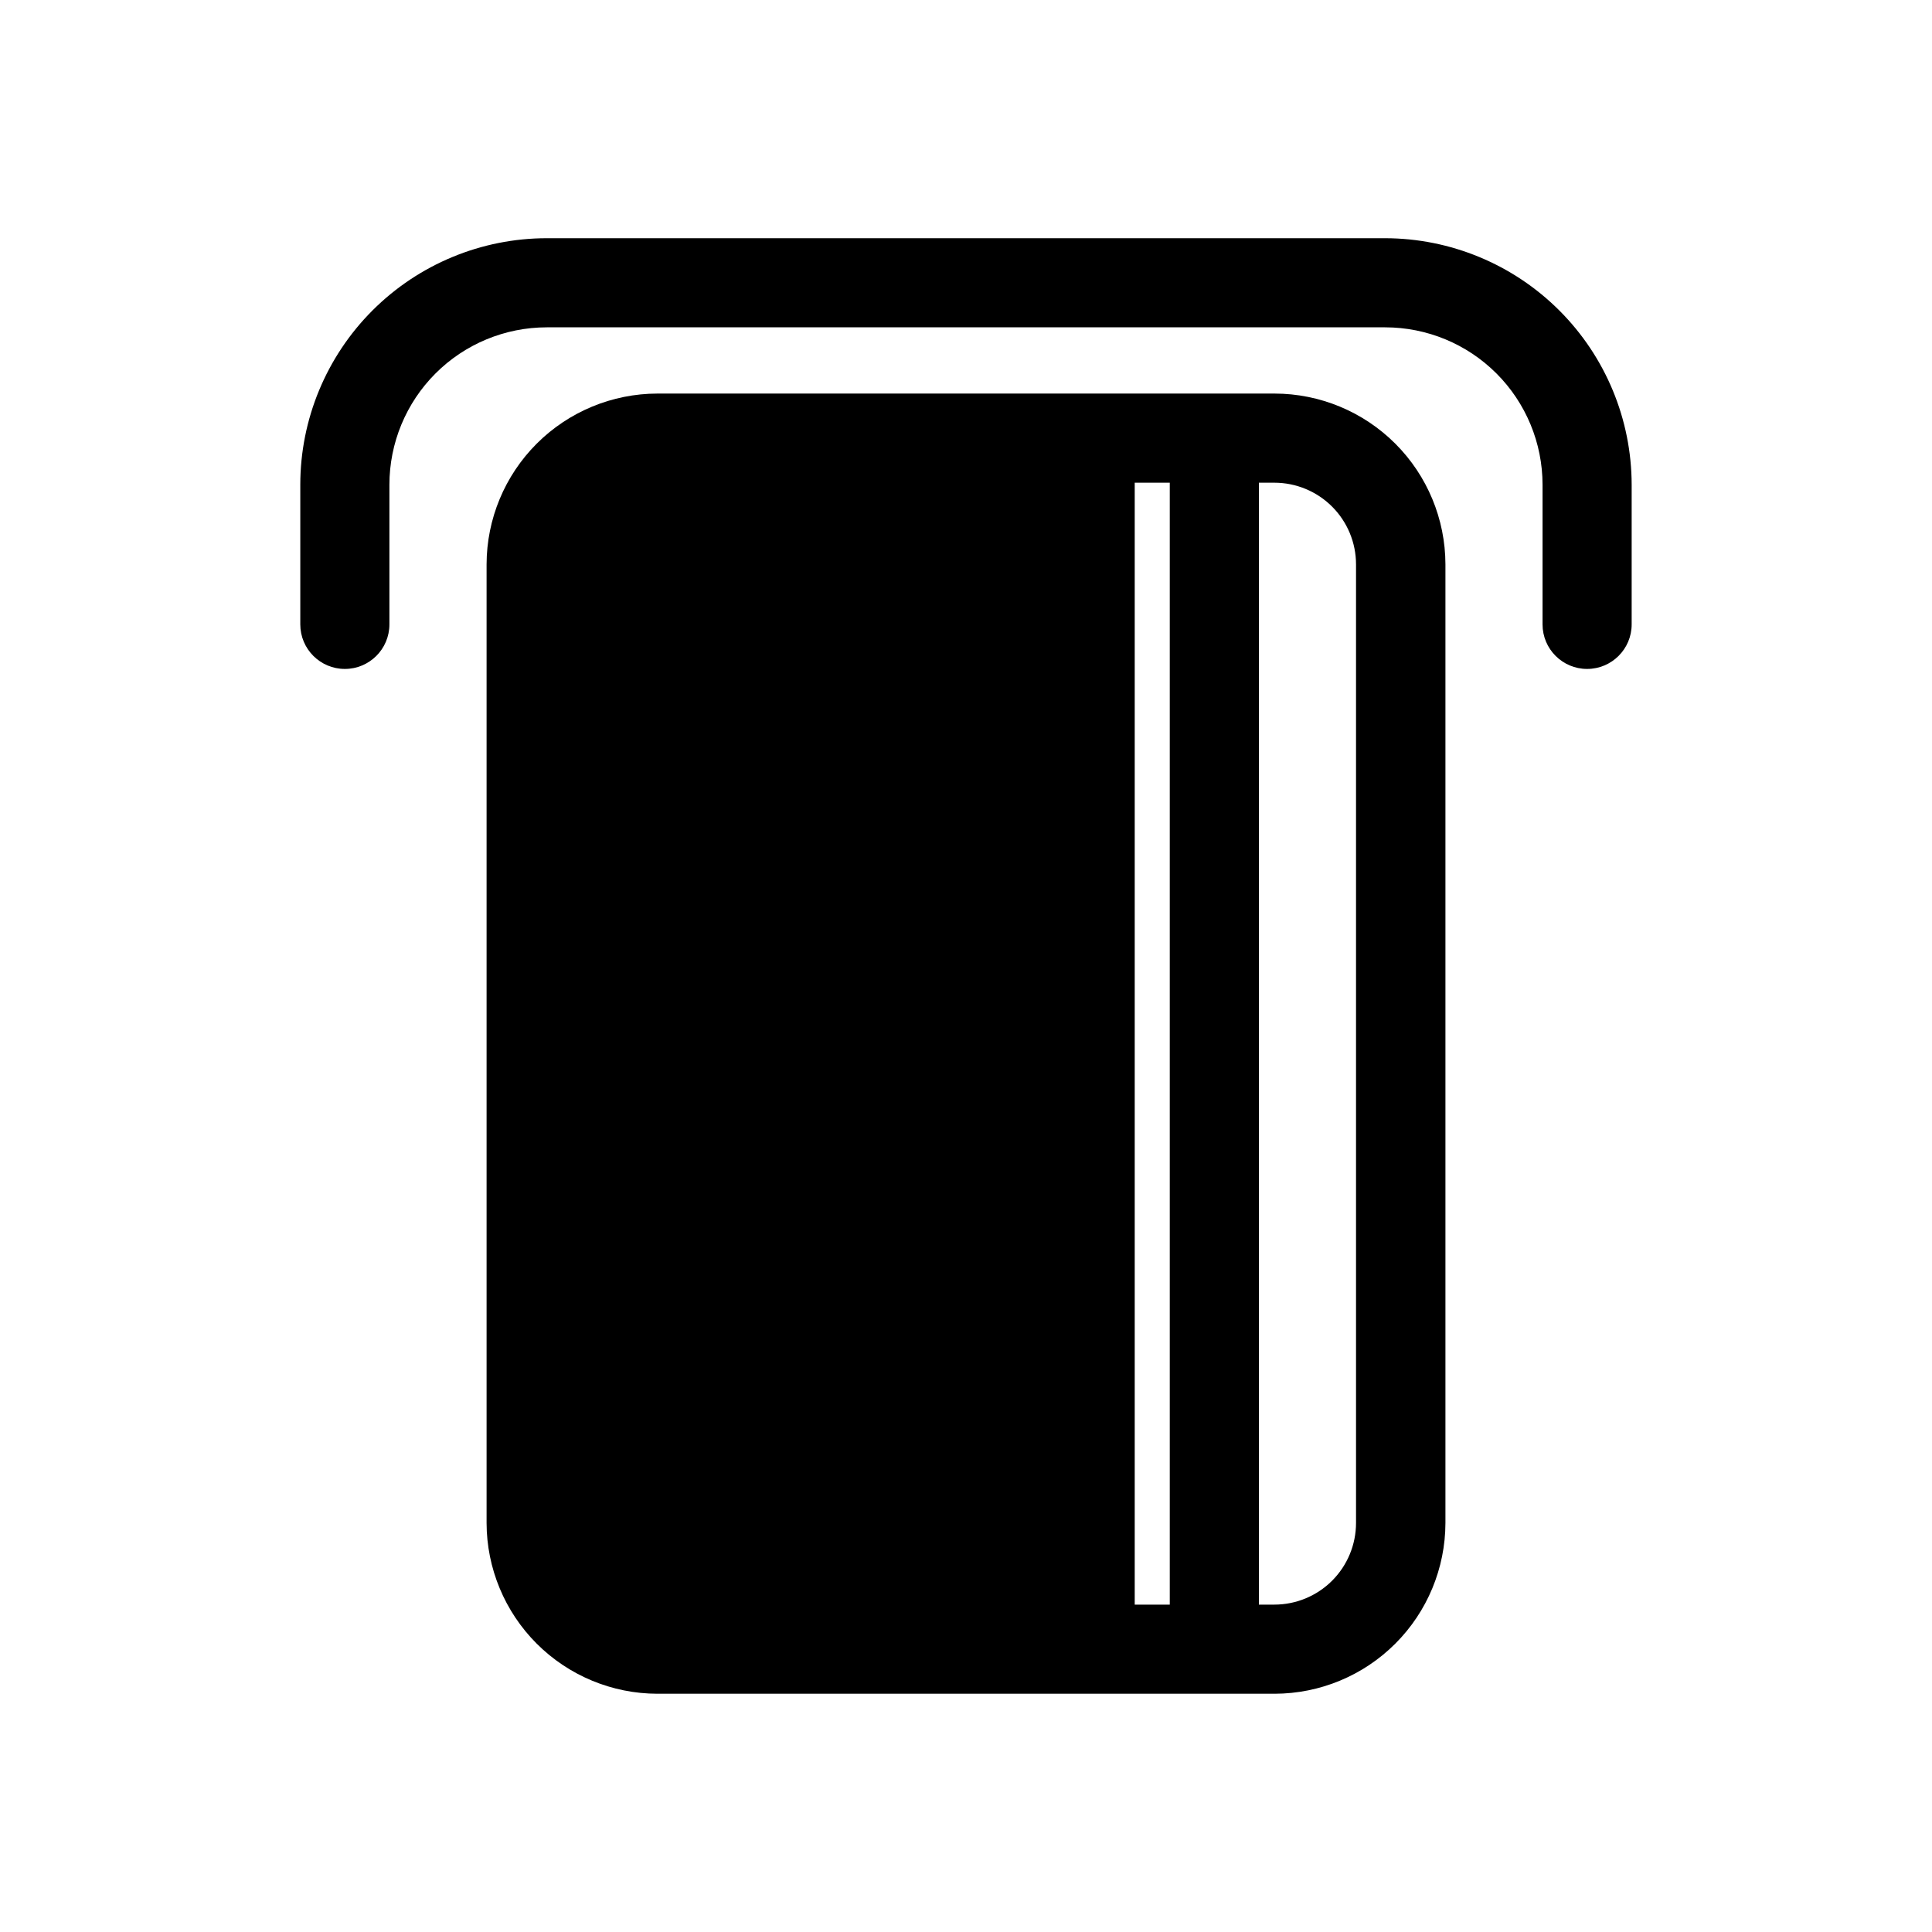
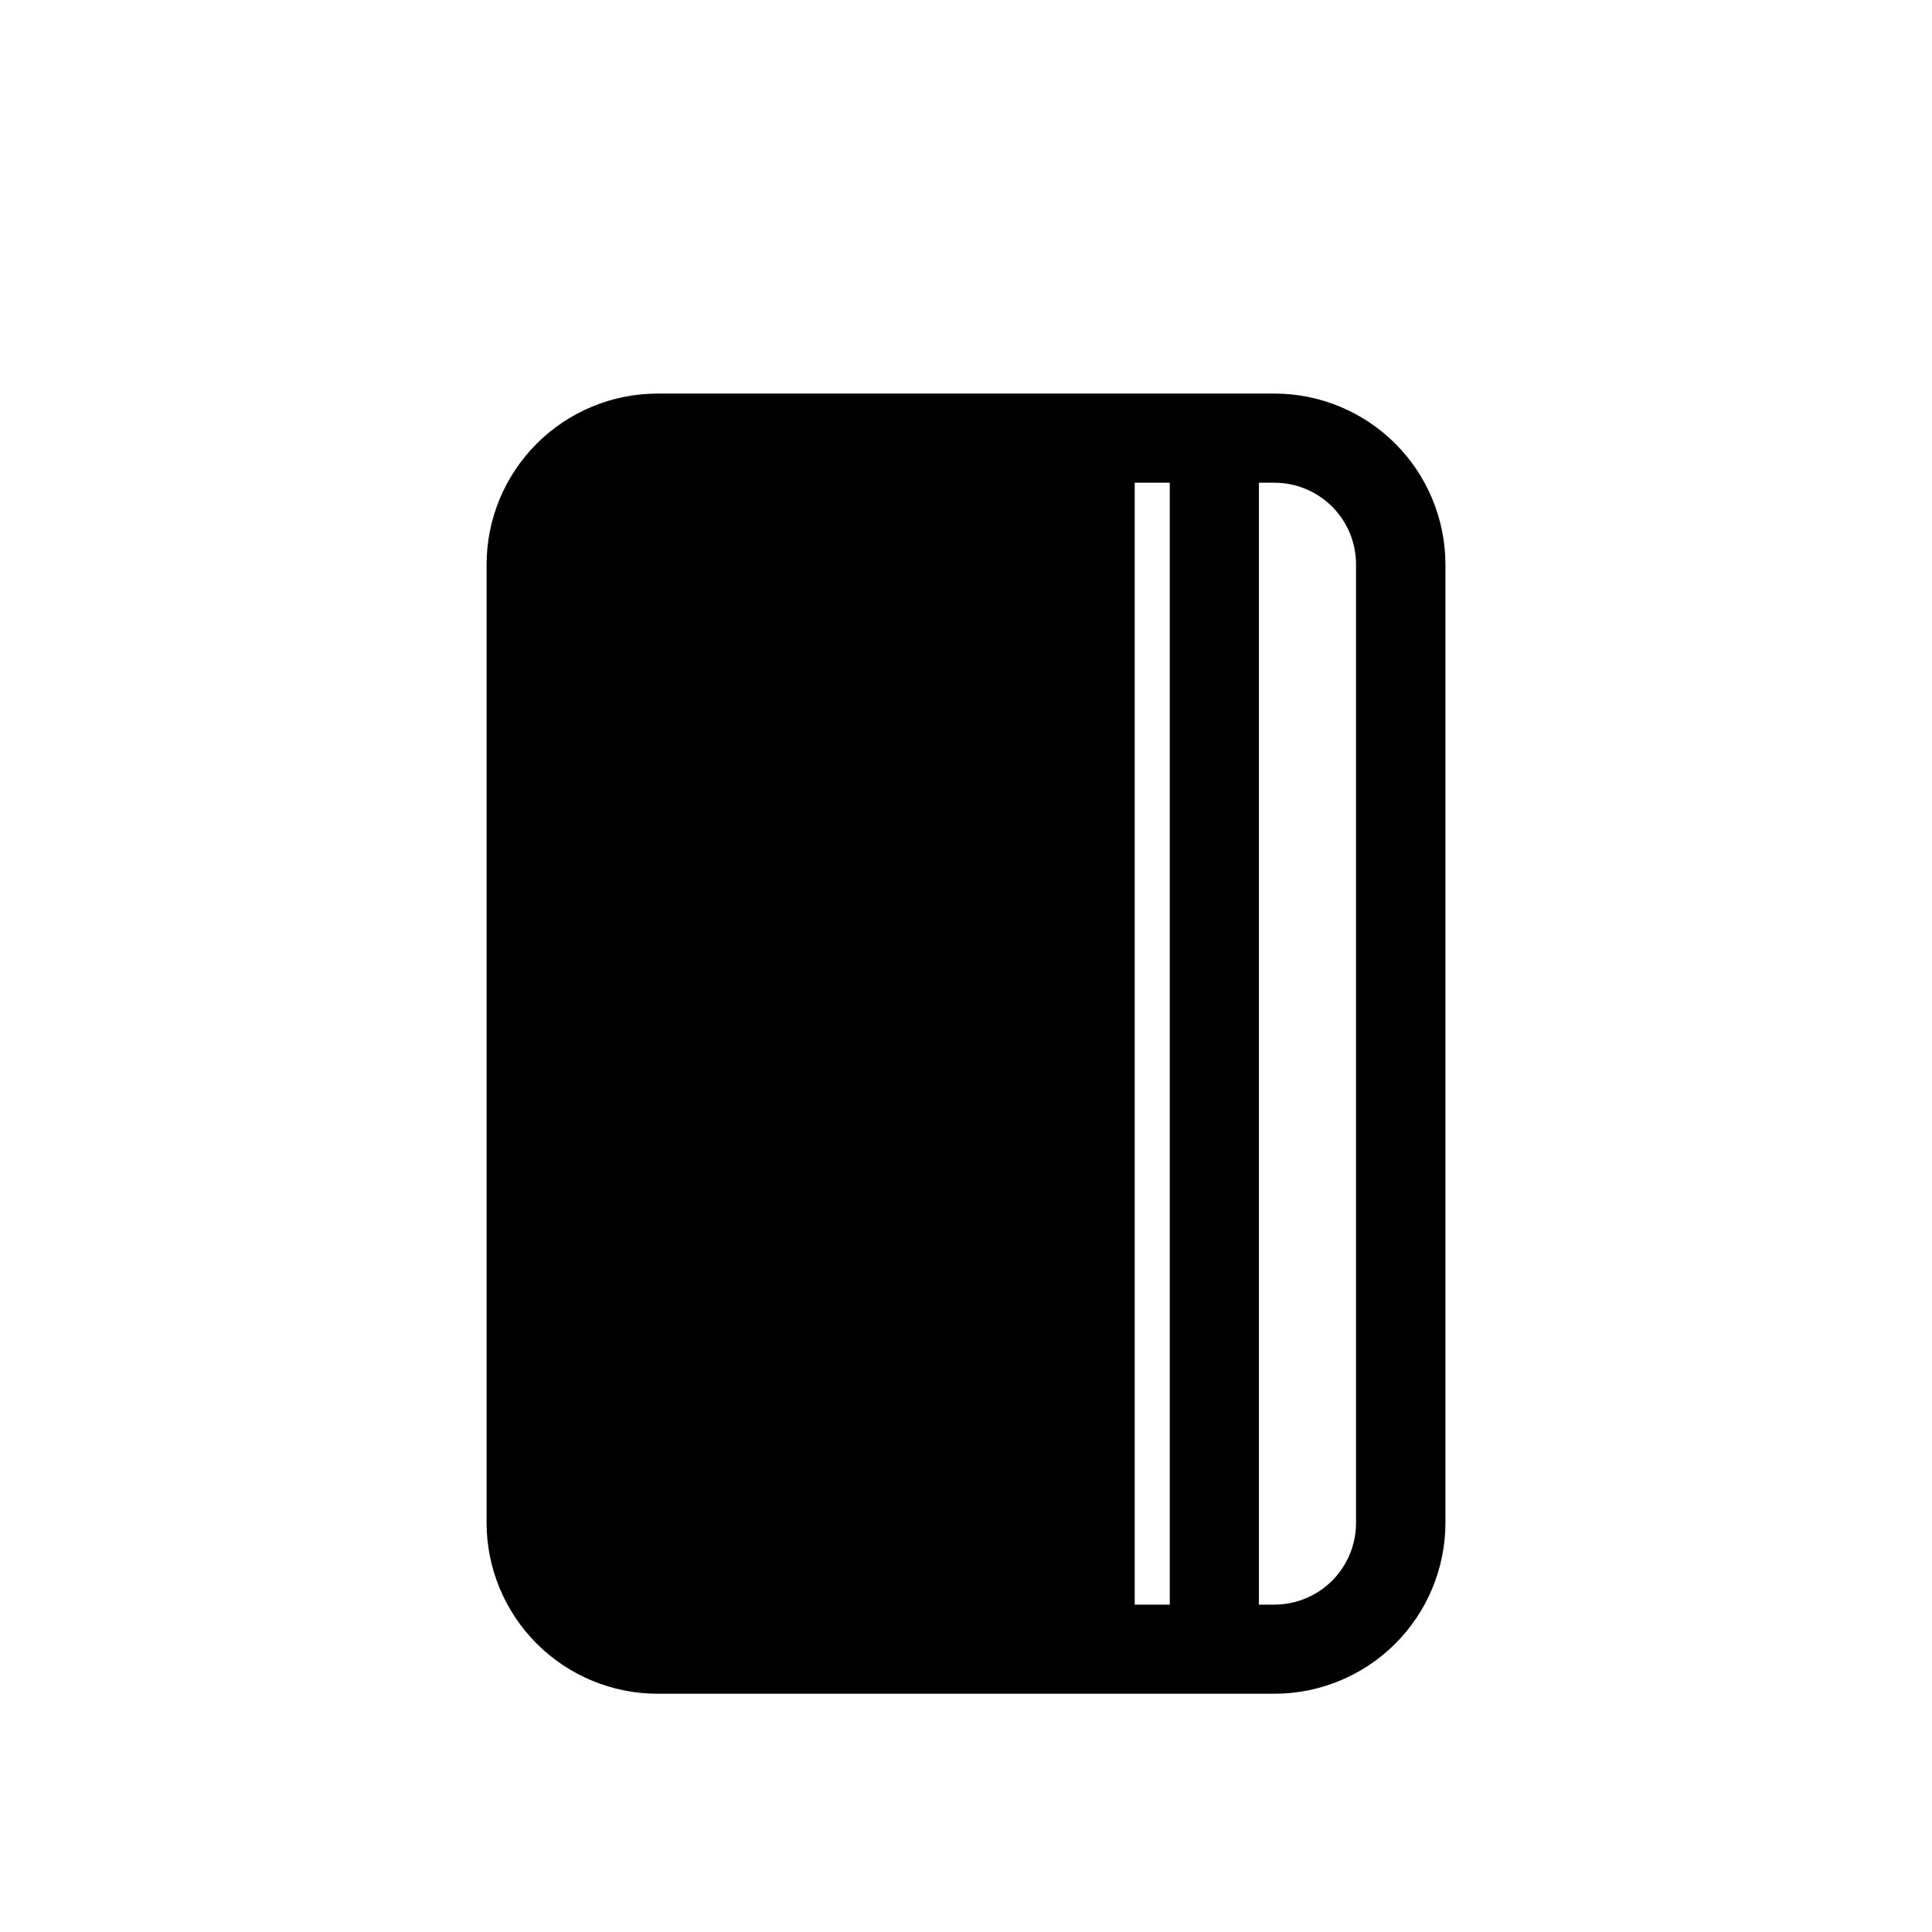
<svg xmlns="http://www.w3.org/2000/svg" fill="#000000" width="800px" height="800px" version="1.1" viewBox="144 144 512 512">
  <g>
-     <path d="m511.07 207.13h-222.15c-17.332 0-33.949 6.887-46.203 19.137-12.254 12.254-19.137 28.875-19.137 46.203v37-0.004c0 6.523 5.289 11.809 11.809 11.809s11.809-5.285 11.809-11.809v-36.996c0-11.066 4.394-21.68 12.219-29.504s18.438-12.219 29.504-12.219h222.15c11.062 0 21.676 4.394 29.5 12.219s12.219 18.438 12.219 29.504v37-0.004c0 6.523 5.289 11.809 11.809 11.809 6.523 0 11.809-5.285 11.809-11.809v-36.996c-0.02-17.324-6.91-33.93-19.16-46.18-12.25-12.246-28.855-19.137-46.176-19.16z" />
    <path d="m481.79 248.3h-163.58c-11.996 0.02-23.5 4.797-31.984 13.281-8.48 8.484-13.258 19.984-13.277 31.984v254.03c0.02 12 4.797 23.5 13.277 31.984 8.484 8.484 19.988 13.262 31.984 13.281h163.58c12-0.02 23.5-4.797 31.984-13.281 8.484-8.484 13.258-19.984 13.281-31.984v-254.03c-0.023-12-4.797-23.5-13.281-31.984-8.484-8.484-19.984-13.262-31.984-13.281zm-27.789 320.94h-9.289v-297.32h9.289zm49.359-21.648c0 5.742-2.281 11.25-6.34 15.309-4.062 4.059-9.566 6.34-15.309 6.34h-4.094v-297.32h4.094c5.742 0 11.246 2.281 15.309 6.34 4.059 4.059 6.34 9.566 6.34 15.309z" />
  </g>
</svg>